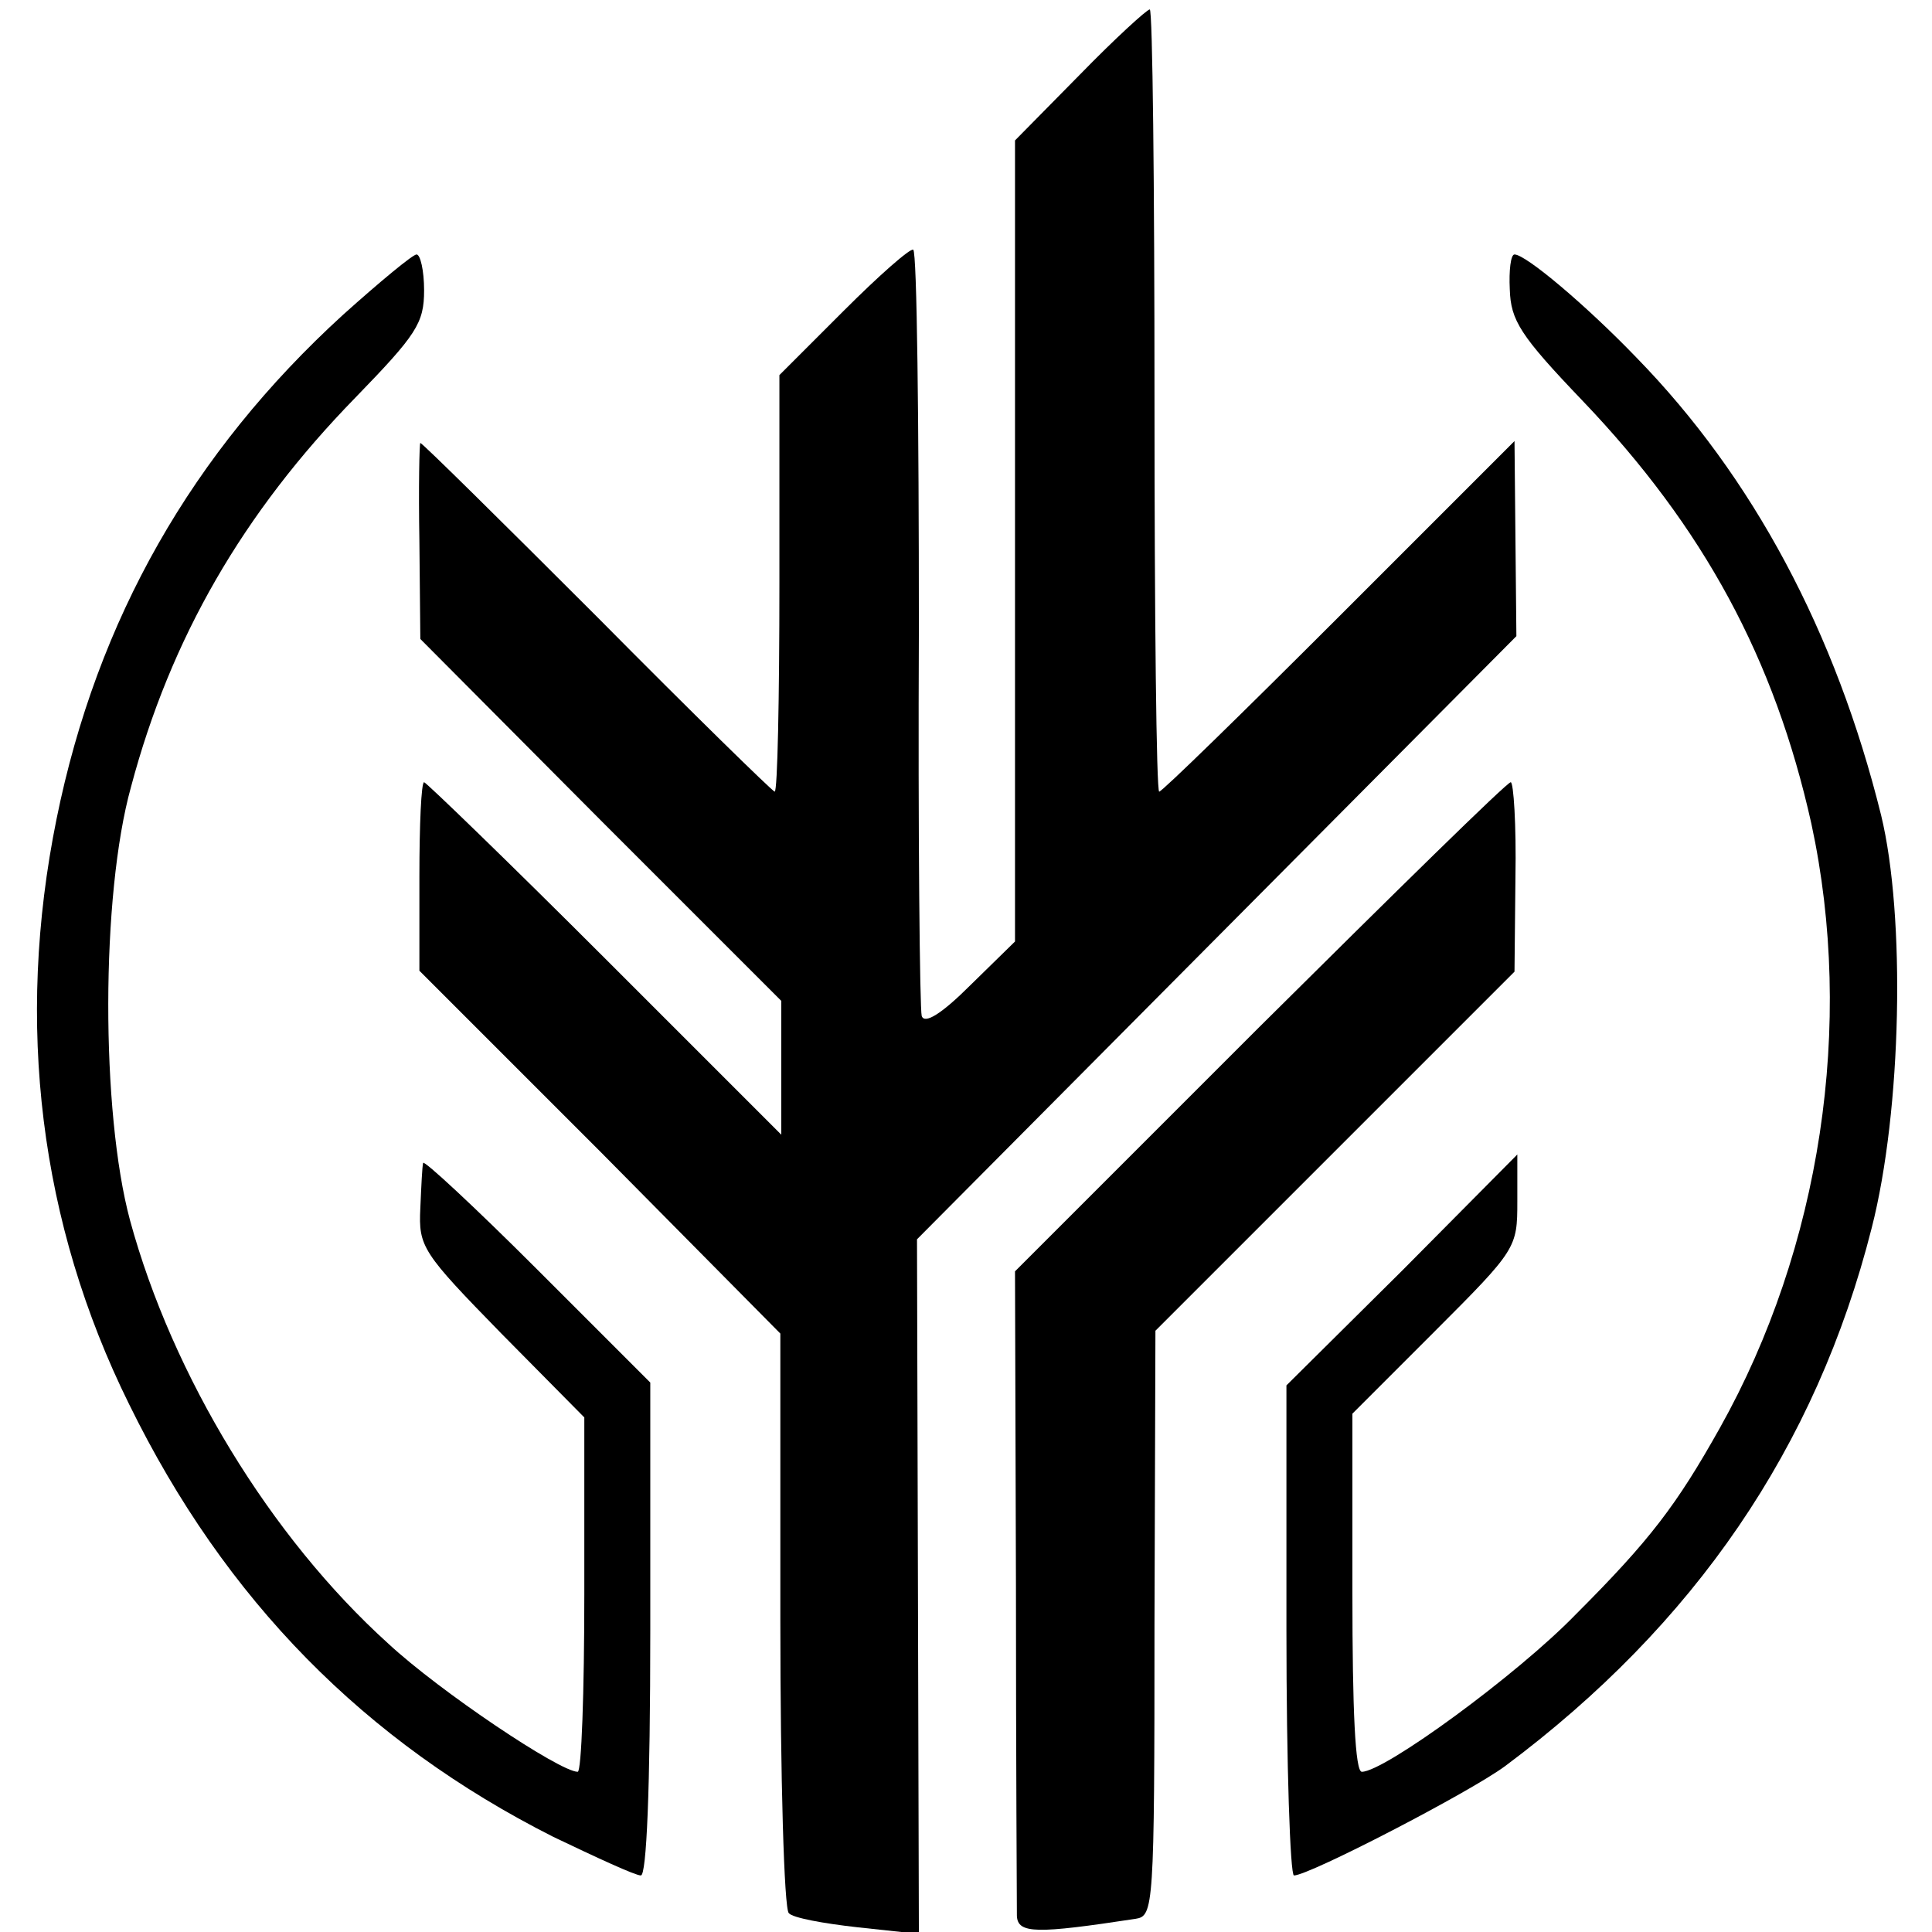
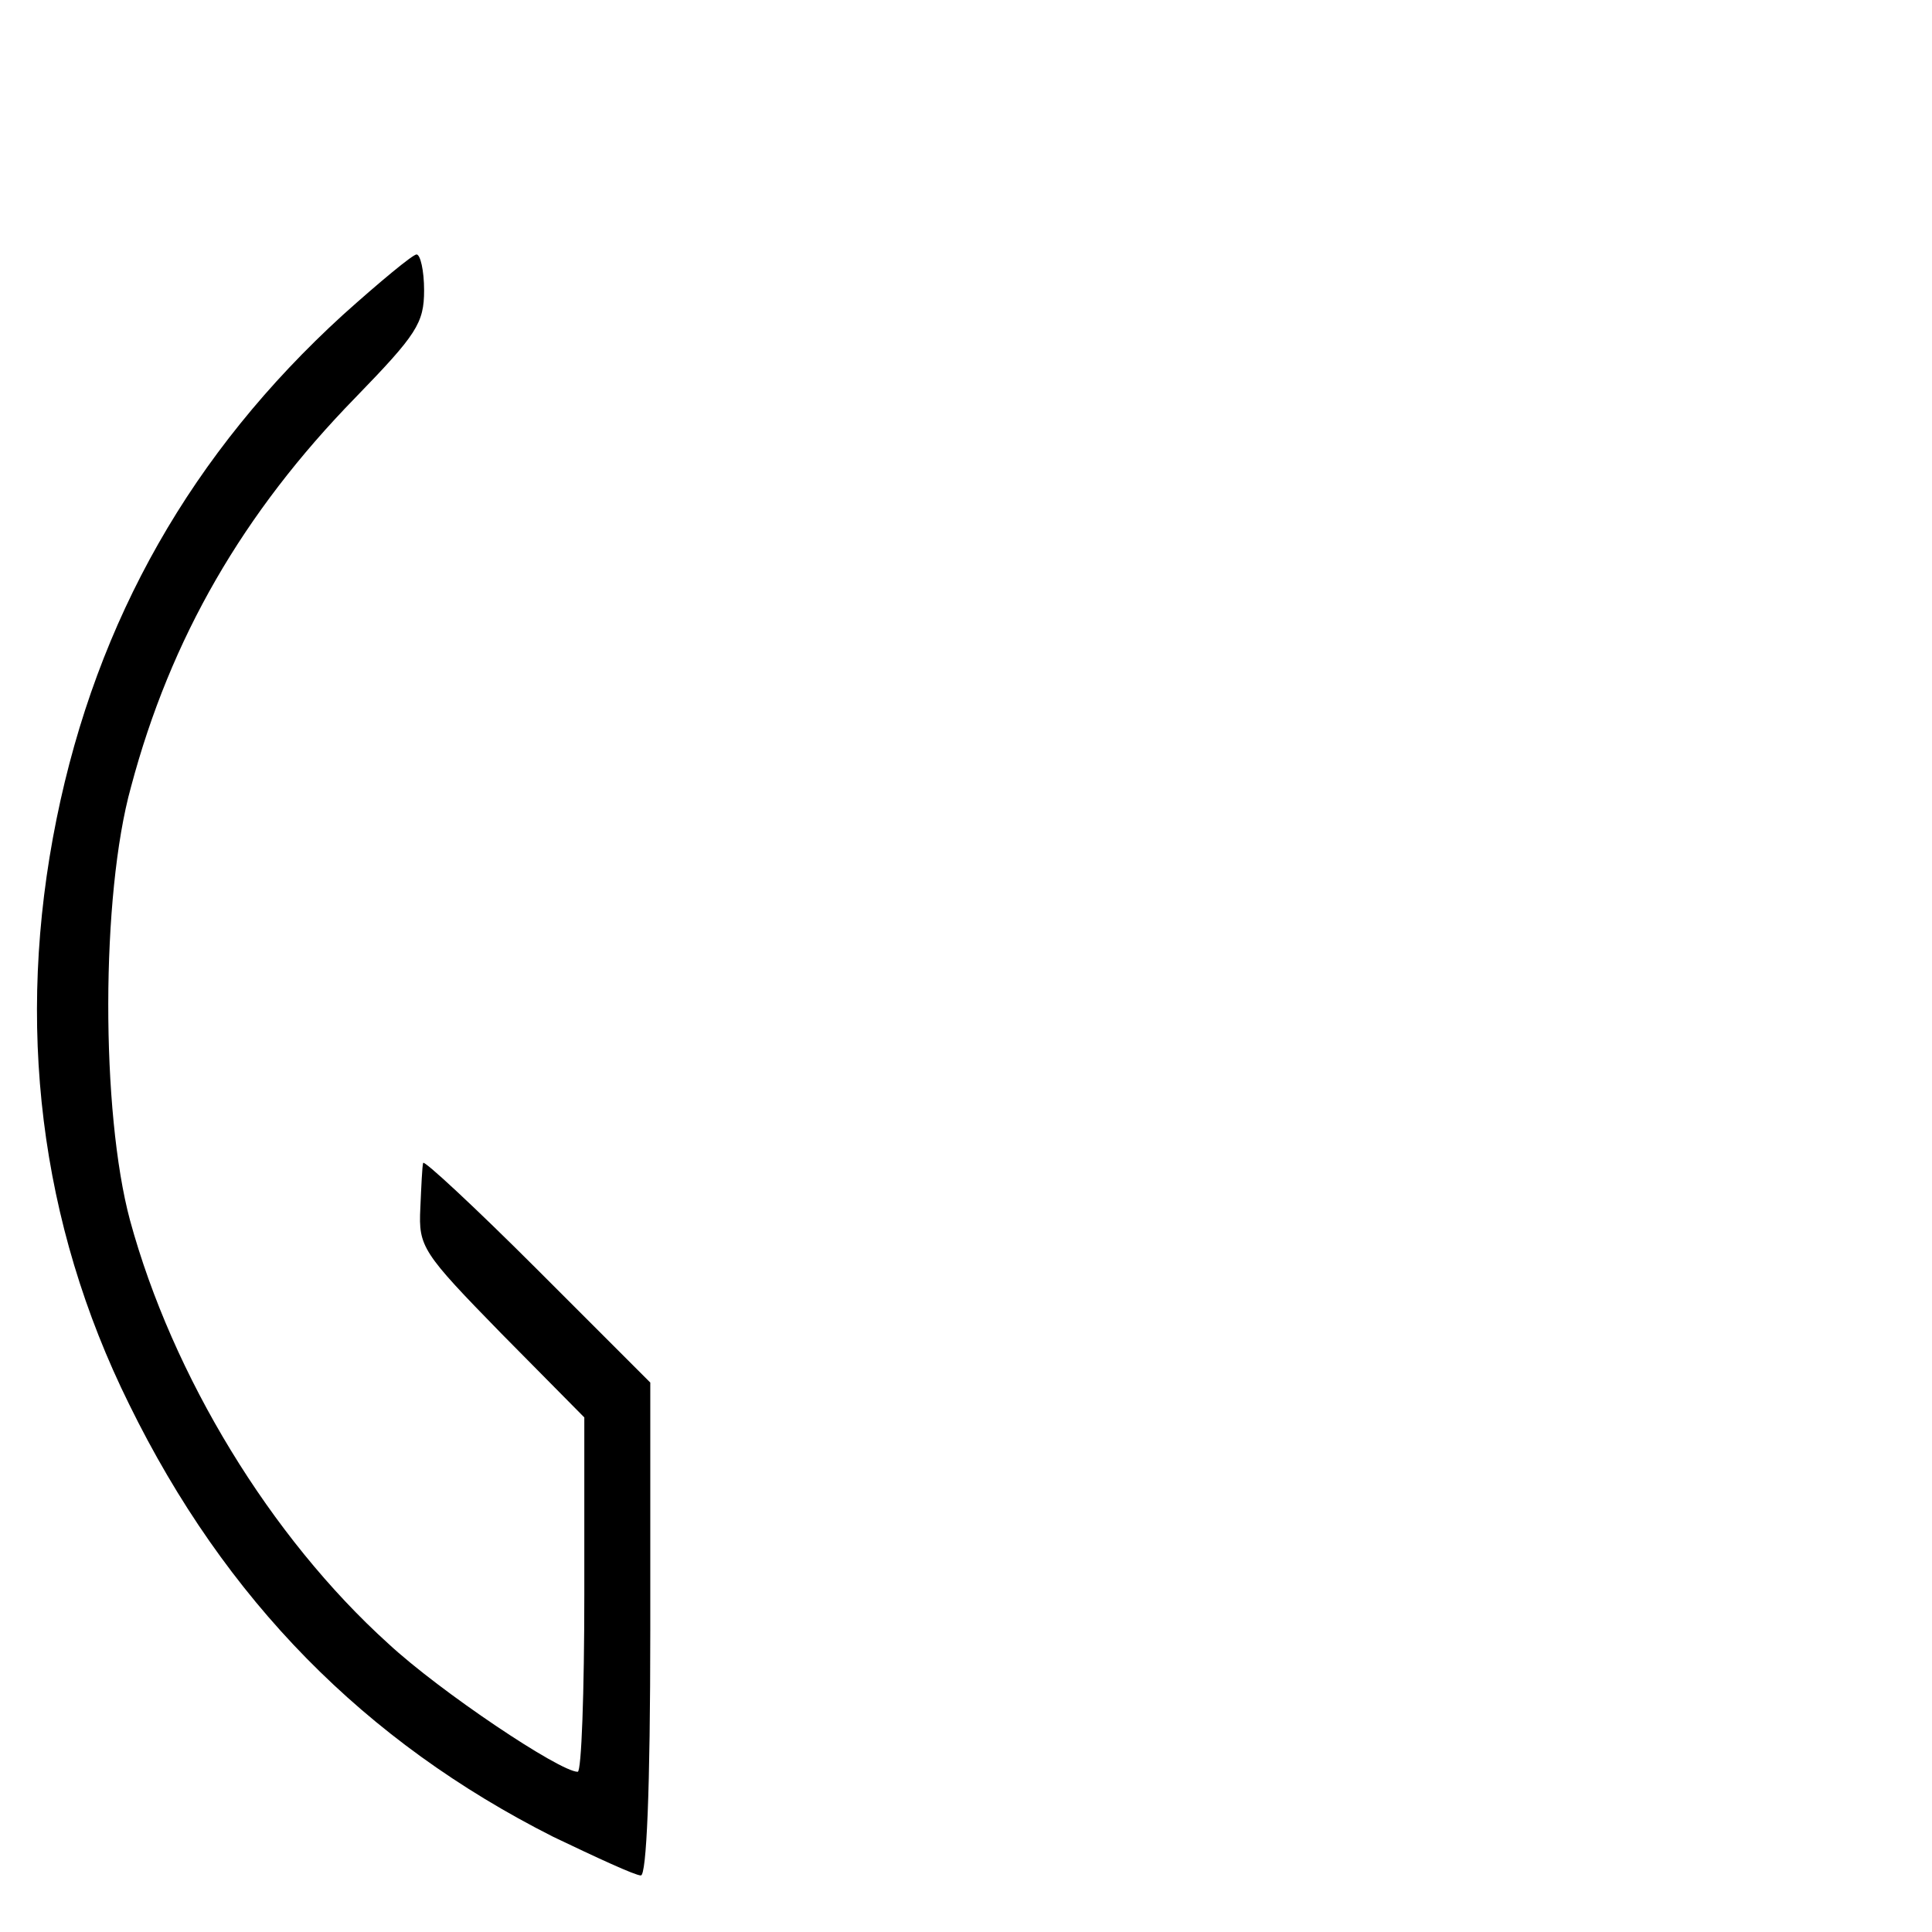
<svg xmlns="http://www.w3.org/2000/svg" version="1.0" width="205pt" height="205pt" viewBox="0 0 205 205" preserveAspectRatio="xMidYMid meet">
  <g transform="translate(0,205) scale(0.1,-0.1)" fill="#000000" stroke="none">
-     <path d="M1146 1971 l-69 -70 0 -425 0 -425 -47 -46 c-31 -31 -49 -42 -52 -33 -2 7 -4 192 -3 411 0 219 -2 400 -6 402 -3 2 -36 -27 -74 -65 l-68 -68 0 -221 c0 -122 -2 -221 -5 -221 -2 0 -87 83 -188 185 -102 102 -186 185 -188 185 -1 0 -2 -47 -1 -104 l1 -104 191 -192 192 -192 0 -71 0 -71 -187 187 c-103 103 -190 187 -192 187 -3 0 -5 -45 -5 -100 l0 -100 192 -192 191 -193 0 -304 c0 -167 4 -307 9 -311 4 -5 37 -11 73 -15 l65 -7 -1 369 -1 368 318 320 318 320 -1 103 -1 104 -186 -186 c-102 -102 -188 -186 -191 -186 -3 0 -5 187 -5 415 0 228 -2 415 -5 415 -3 0 -37 -31 -74 -69z" />
    <path d="M364 1716 c-160 -146 -261 -323 -304 -535 -44 -217 -18 -429 77 -621 102 -208 250 -358 450 -459 46 -22 87 -41 93 -41 6 0 10 90 10 261 l0 262 -120 120 c-66 66 -121 117 -121 113 -1 -3 -2 -25 -3 -48 -2 -41 2 -47 86 -133 l88 -89 0 -188 c0 -103 -3 -188 -7 -188 -19 0 -146 85 -201 136 -125 113 -229 284 -274 449 -31 115 -31 345 1 460 42 158 119 291 238 413 65 67 73 79 73 114 0 21 -4 38 -8 38 -4 0 -39 -29 -78 -64z" />
-     <path d="M1602 1743 c1 -33 11 -49 77 -118 129 -135 204 -274 243 -449 46 -213 10 -450 -97 -641 -46 -82 -74 -119 -153 -198 -62 -64 -203 -167 -227 -167 -7 0 -10 64 -10 190 l0 190 88 88 c86 86 87 88 87 137 l0 50 -122 -123 -123 -122 0 -260 c0 -143 4 -260 8 -260 16 0 186 88 224 116 201 150 330 338 389 571 32 125 36 331 10 438 -48 194 -136 359 -260 486 -53 55 -117 109 -129 109 -4 0 -6 -17 -5 -37z" />
-     <path d="M1337 961 l-260 -260 1 -333 c0 -183 1 -341 1 -351 1 -19 21 -19 126 -3 19 3 20 11 20 313 l1 311 190 190 191 191 1 100 c1 56 -2 101 -5 101 -4 0 -123 -117 -266 -259z" />
  </g>
</svg>